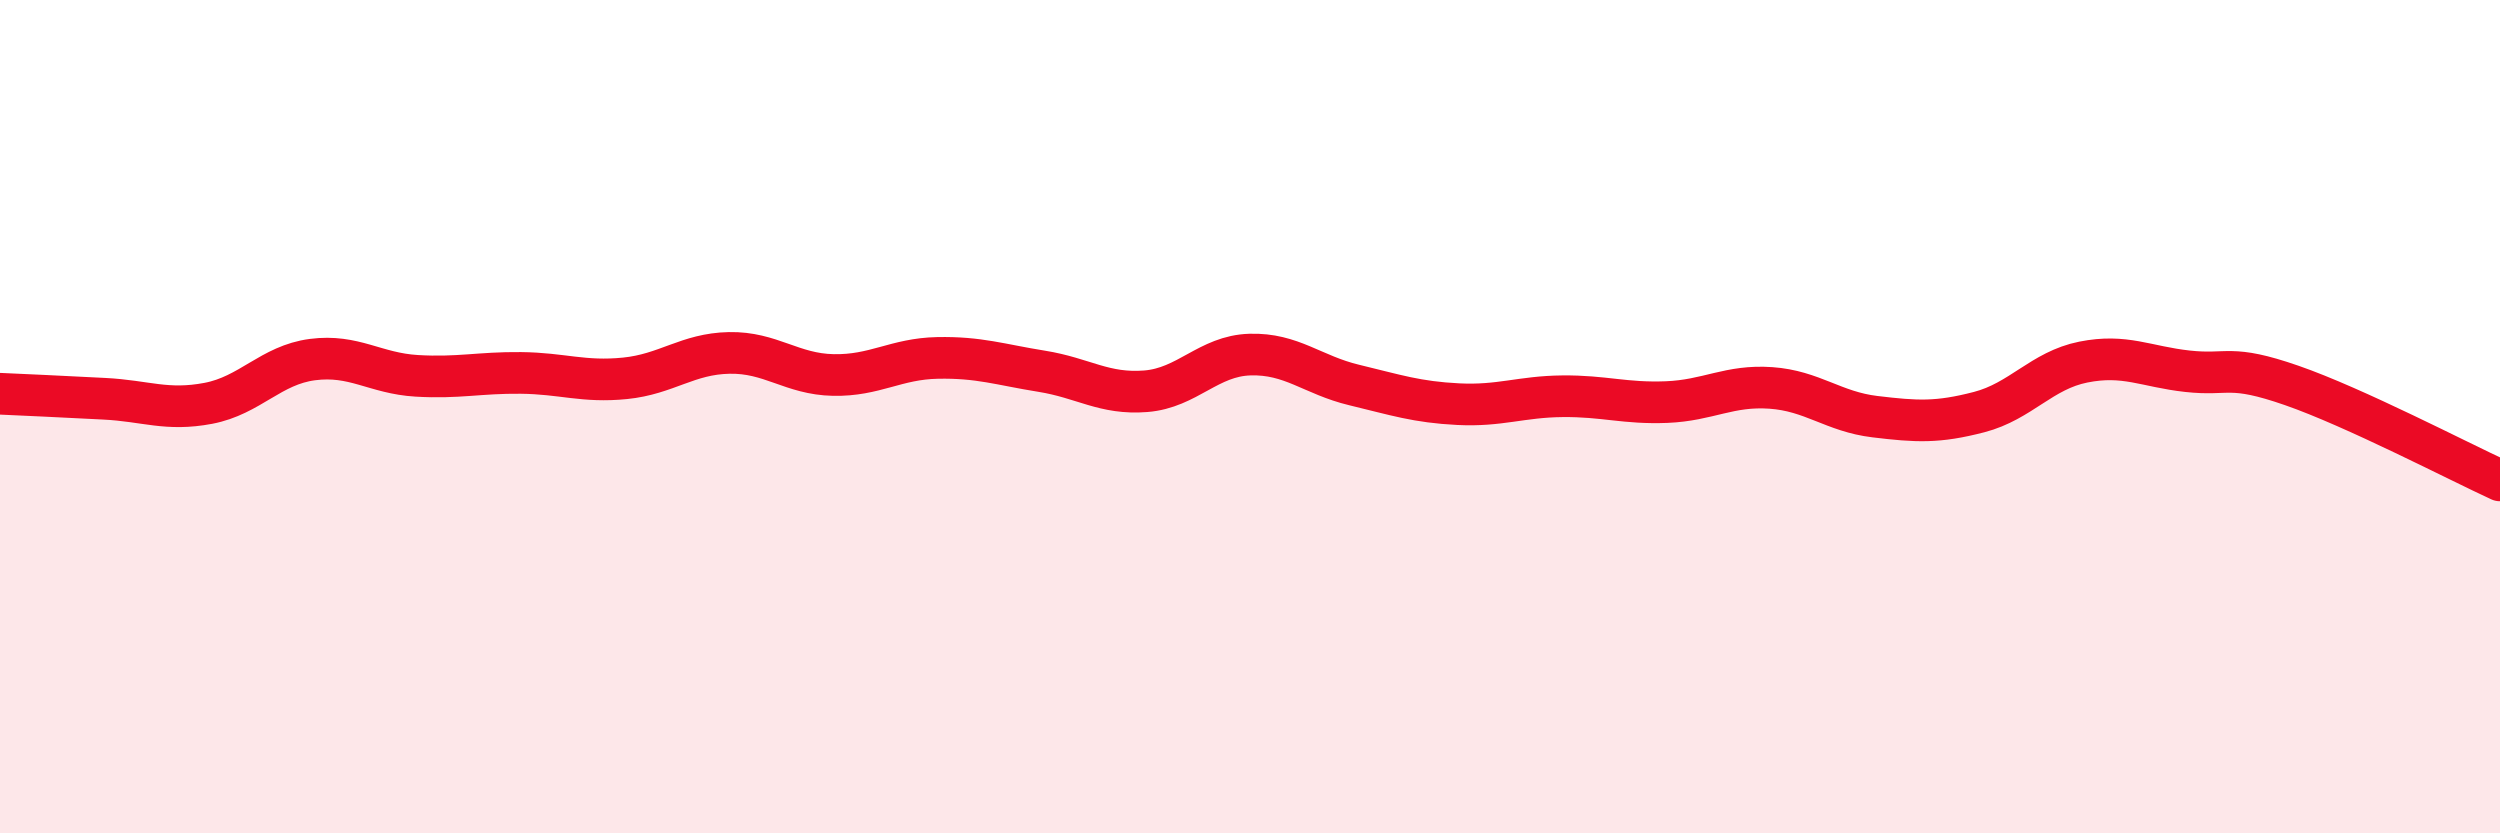
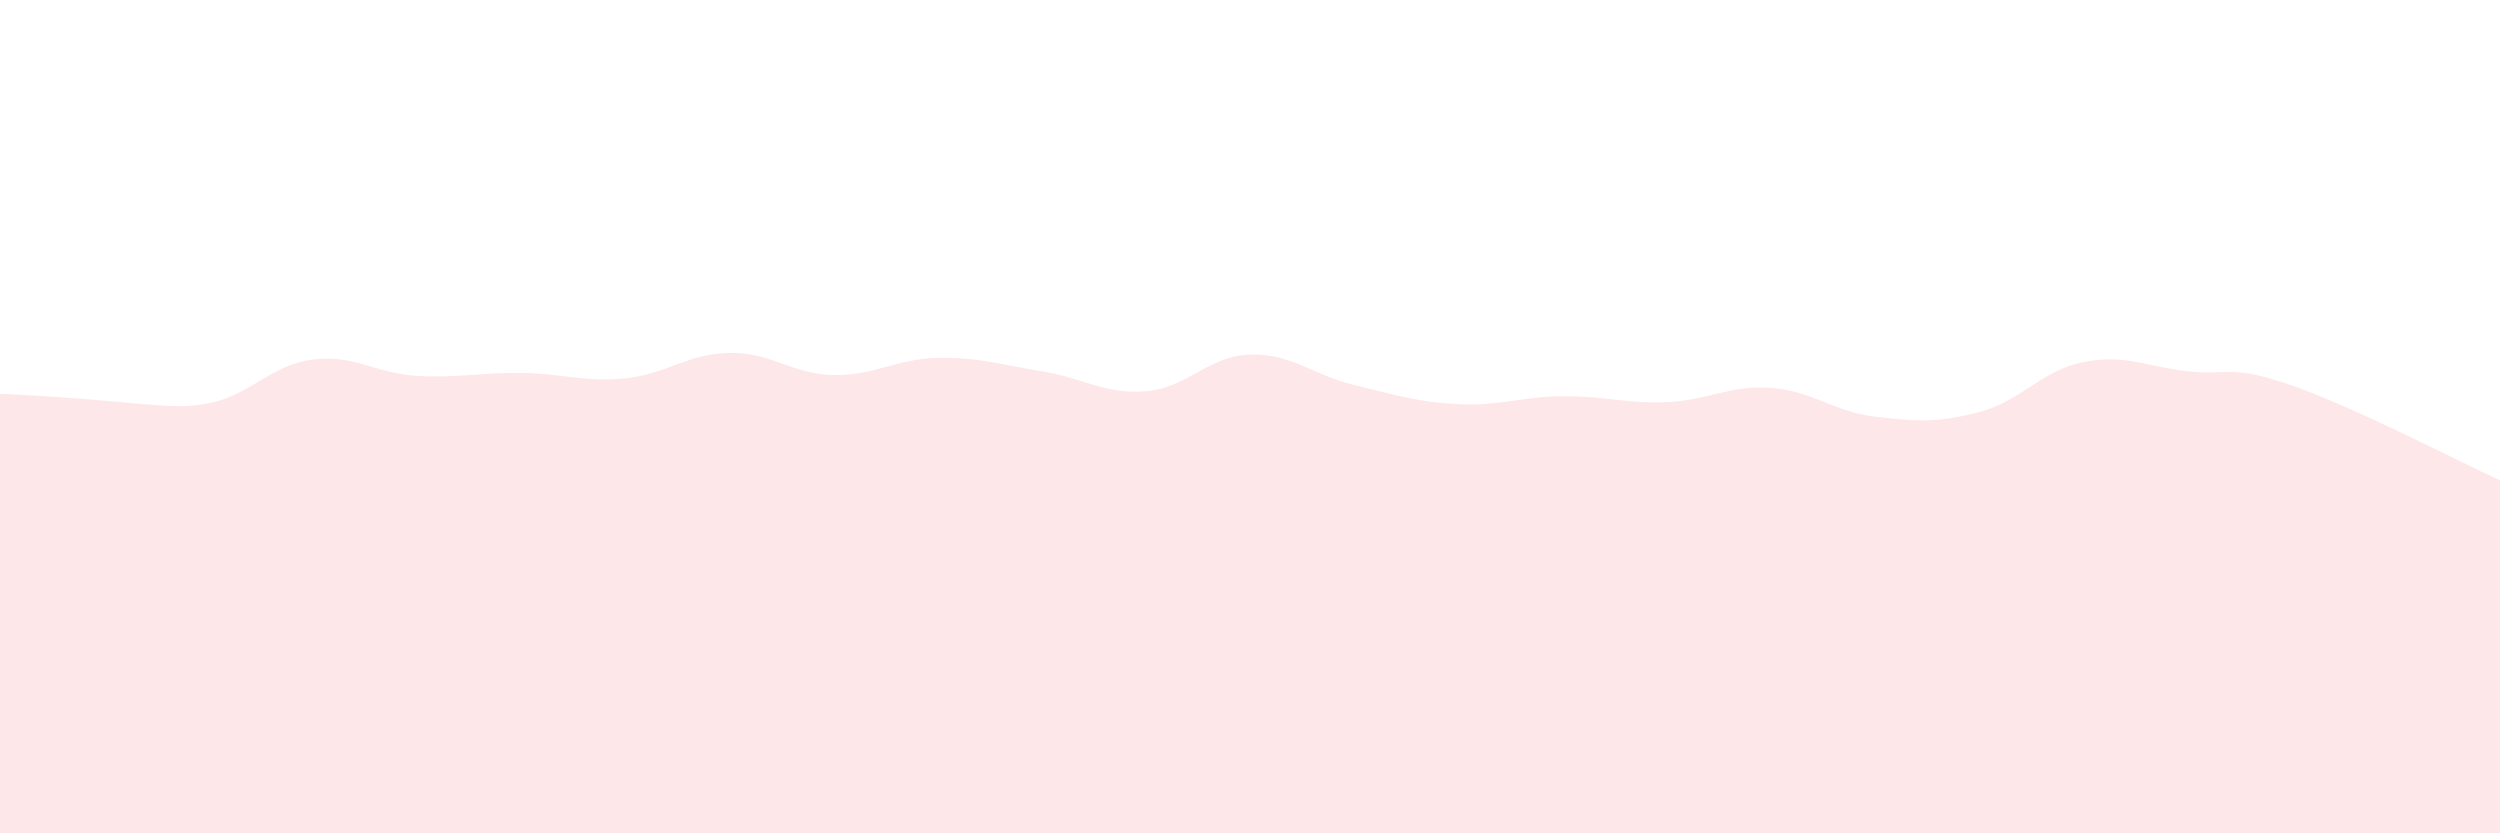
<svg xmlns="http://www.w3.org/2000/svg" width="60" height="20" viewBox="0 0 60 20">
-   <path d="M 0,9.45 C 0.5,9.47 1.5,9.52 2.5,9.57 C 3.5,9.62 4,9.87 5,9.68 C 6,9.49 6.5,8.76 7.5,8.63 C 8.5,8.5 9,8.96 10,9.02 C 11,9.08 11.5,8.94 12.5,8.95 C 13.5,8.96 14,9.18 15,9.08 C 16,8.98 16.5,8.49 17.5,8.47 C 18.5,8.45 19,8.98 20,9 C 21,9.02 21.5,8.61 22.5,8.59 C 23.5,8.57 24,8.75 25,8.91 C 26,9.07 26.5,9.47 27.5,9.39 C 28.5,9.31 29,8.54 30,8.51 C 31,8.48 31.5,9 32.5,9.24 C 33.5,9.48 34,9.65 35,9.7 C 36,9.75 36.5,9.52 37.5,9.51 C 38.5,9.5 39,9.69 40,9.65 C 41,9.61 41.5,9.24 42.5,9.31 C 43.5,9.38 44,9.88 45,10 C 46,10.12 46.5,10.15 47.5,9.89 C 48.5,9.63 49,8.89 50,8.69 C 51,8.49 51.5,8.8 52.5,8.91 C 53.5,9.02 53.5,8.73 55,9.25 C 56.5,9.77 59,11.07 60,11.53L60 20L0 20Z" fill="#EB0A25" opacity="0.1" stroke-linecap="round" stroke-linejoin="round" />
-   <path d="M 0,9.45 C 0.5,9.47 1.5,9.52 2.5,9.57 C 3.5,9.62 4,9.87 5,9.68 C 6,9.49 6.5,8.76 7.5,8.63 C 8.5,8.5 9,8.96 10,9.02 C 11,9.08 11.5,8.94 12.5,8.95 C 13.5,8.96 14,9.18 15,9.08 C 16,8.98 16.5,8.49 17.5,8.47 C 18.5,8.45 19,8.98 20,9 C 21,9.02 21.5,8.61 22.5,8.59 C 23.5,8.57 24,8.75 25,8.91 C 26,9.07 26.5,9.47 27.5,9.39 C 28.5,9.31 29,8.54 30,8.51 C 31,8.48 31.5,9 32.5,9.24 C 33.5,9.48 34,9.65 35,9.7 C 36,9.75 36.5,9.52 37.5,9.51 C 38.5,9.5 39,9.69 40,9.65 C 41,9.61 41.5,9.24 42.5,9.31 C 43.5,9.38 44,9.88 45,10 C 46,10.12 46.5,10.15 47.5,9.89 C 48.5,9.63 49,8.89 50,8.69 C 51,8.49 51.5,8.8 52.5,8.91 C 53.5,9.02 53.5,8.73 55,9.25 C 56.5,9.77 59,11.07 60,11.53" stroke="#EB0A25" stroke-width="1" fill="none" stroke-linecap="round" stroke-linejoin="round" />
+   <path d="M 0,9.45 C 3.5,9.62 4,9.87 5,9.68 C 6,9.49 6.5,8.76 7.5,8.63 C 8.5,8.5 9,8.96 10,9.02 C 11,9.08 11.5,8.94 12.5,8.95 C 13.5,8.96 14,9.18 15,9.08 C 16,8.98 16.5,8.49 17.5,8.47 C 18.5,8.45 19,8.98 20,9 C 21,9.02 21.5,8.61 22.5,8.59 C 23.5,8.57 24,8.75 25,8.91 C 26,9.07 26.5,9.47 27.5,9.39 C 28.5,9.31 29,8.54 30,8.51 C 31,8.48 31.5,9 32.5,9.24 C 33.5,9.48 34,9.65 35,9.7 C 36,9.75 36.5,9.52 37.5,9.51 C 38.5,9.5 39,9.69 40,9.65 C 41,9.61 41.5,9.24 42.5,9.31 C 43.5,9.38 44,9.88 45,10 C 46,10.12 46.5,10.15 47.5,9.89 C 48.5,9.63 49,8.89 50,8.69 C 51,8.49 51.5,8.8 52.5,8.91 C 53.5,9.02 53.5,8.73 55,9.25 C 56.5,9.77 59,11.07 60,11.53L60 20L0 20Z" fill="#EB0A25" opacity="0.1" stroke-linecap="round" stroke-linejoin="round" />
</svg>